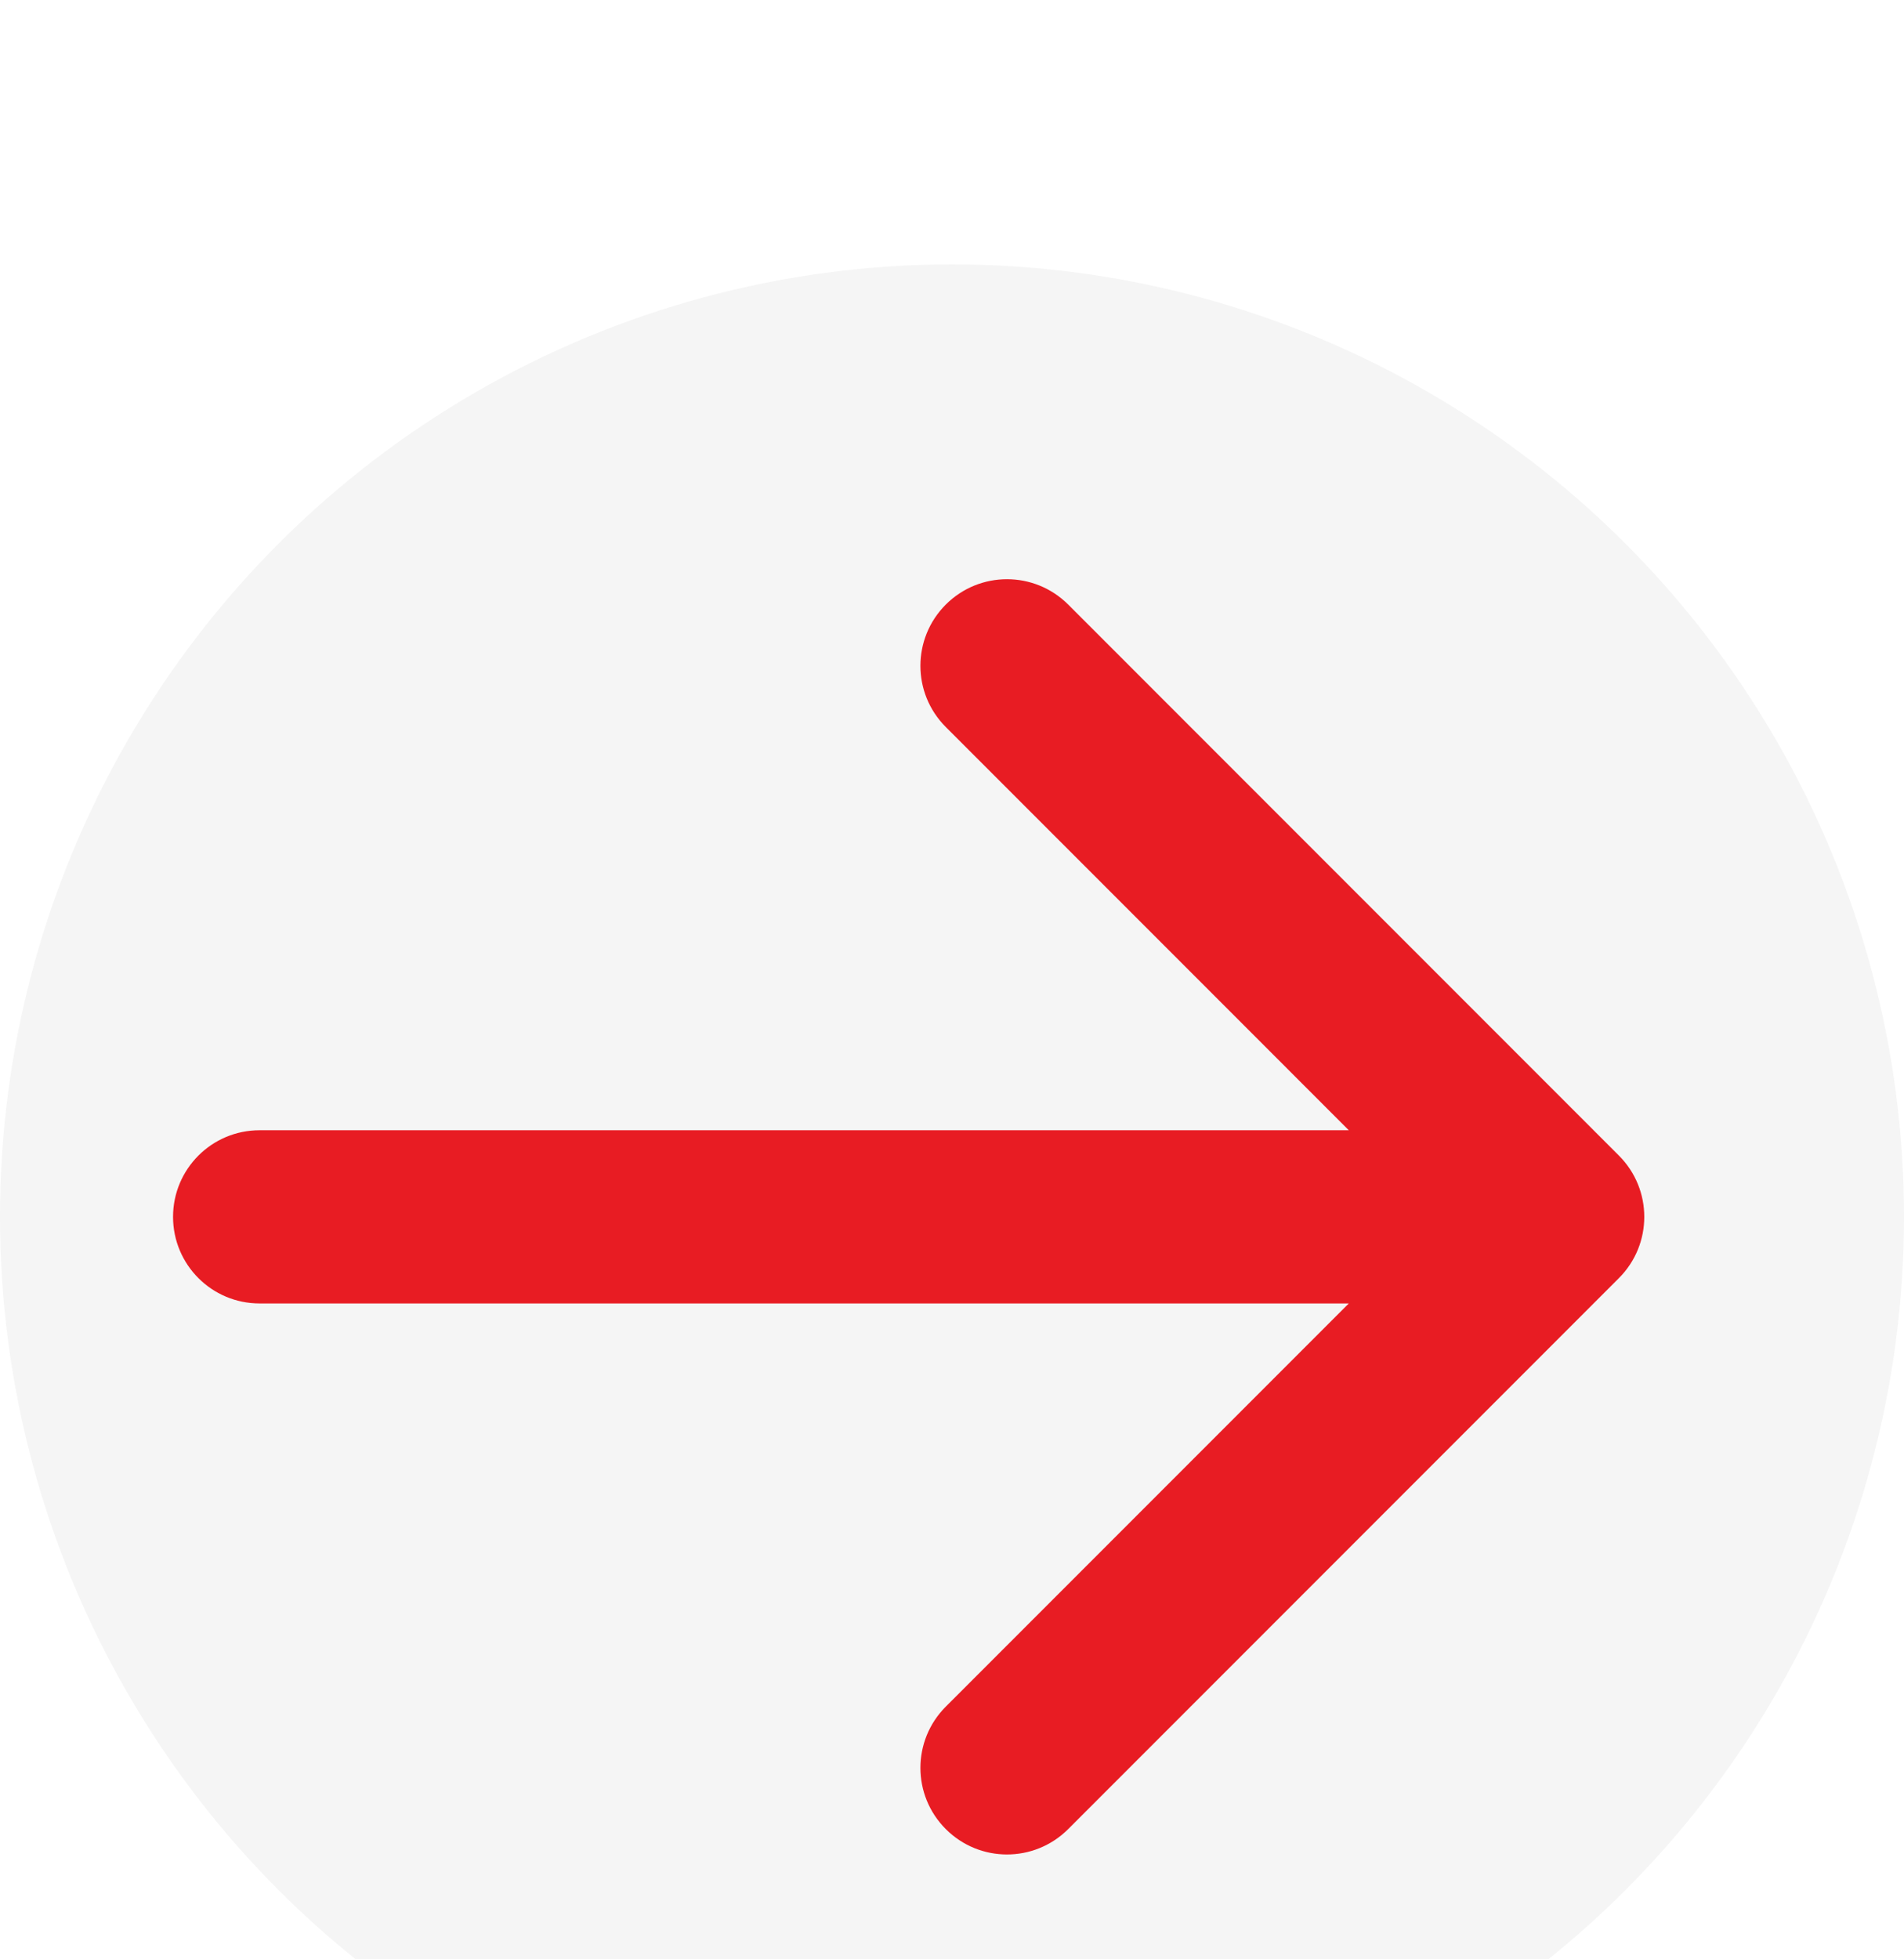
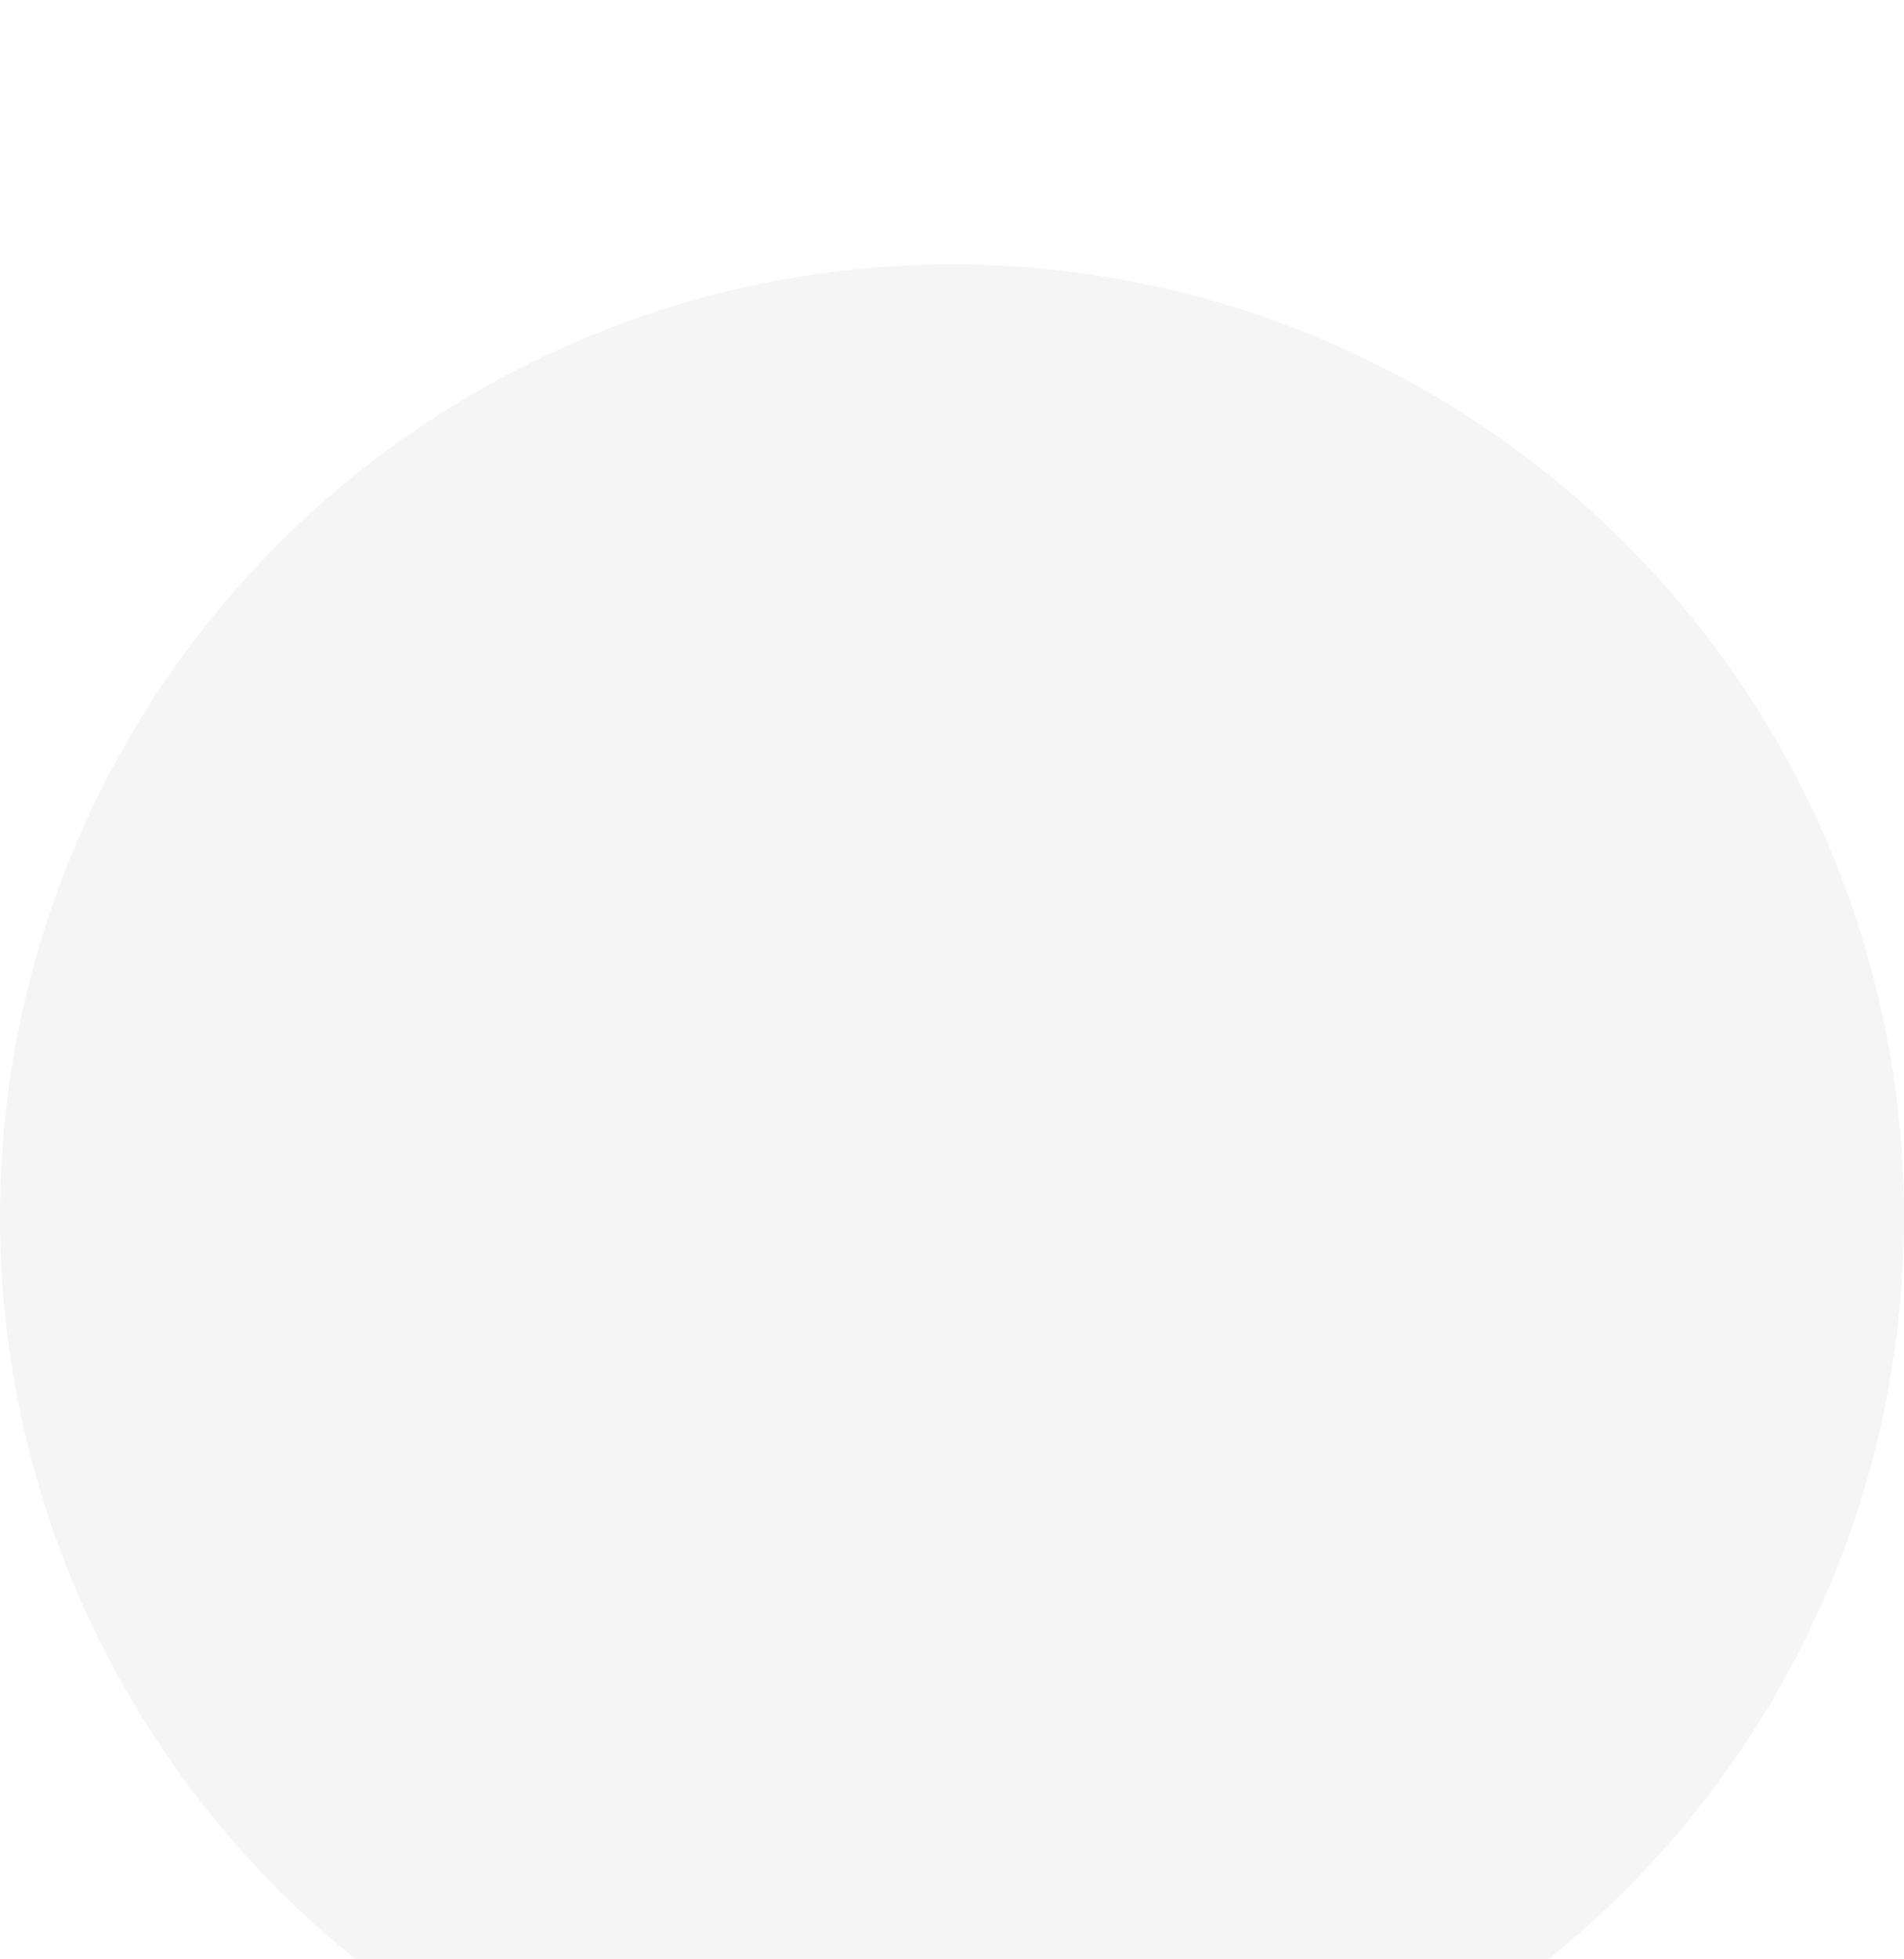
<svg xmlns="http://www.w3.org/2000/svg" width="35" height="36" viewBox="0 0 35 36" fill="none">
  <g filter="url(#filter0_d_158_2643)">
    <circle cx="17.5" cy="17.629" r="17.5" transform="rotate(90 17.5 17.629)" fill="#F5F5F5" />
-     <path d="M4.771 16.038C3.893 16.038 3.181 16.75 3.181 17.629C3.181 18.508 3.893 19.22 4.771 19.22V16.038ZM29.76 18.754C30.381 18.133 30.381 17.125 29.76 16.504L19.636 6.379C19.014 5.758 18.007 5.758 17.386 6.379C16.764 7.001 16.764 8.008 17.386 8.629L26.385 17.629L17.386 26.628C16.764 27.25 16.764 28.257 17.386 28.878C18.007 29.5 19.014 29.5 19.636 28.878L29.76 18.754ZM4.771 17.629V19.22H28.635V17.629V16.038H4.771V17.629Z" fill="#E81C23" />
  </g>
  <defs>
    <filter id="filter0_d_158_2643" x="-4.729" y="0.129" width="44.459" height="44.459" filterUnits="userSpaceOnUse" color-interpolation-filters="sRGB">
      <feFlood flood-opacity="0" result="BackgroundImageFix" />
      <feColorMatrix in="SourceAlpha" type="matrix" values="0 0 0 0 0 0 0 0 0 0 0 0 0 0 0 0 0 0 127 0" result="hardAlpha" />
      <feOffset dy="4.729" />
      <feGaussianBlur stdDeviation="2.365" />
      <feComposite in2="hardAlpha" operator="out" />
      <feColorMatrix type="matrix" values="0 0 0 0 0 0 0 0 0 0 0 0 0 0 0 0 0 0 0.25 0" />
      <feBlend mode="normal" in2="BackgroundImageFix" result="effect1_dropShadow_158_2643" />
      <feBlend mode="normal" in="SourceGraphic" in2="effect1_dropShadow_158_2643" result="shape" />
    </filter>
  </defs>
</svg>